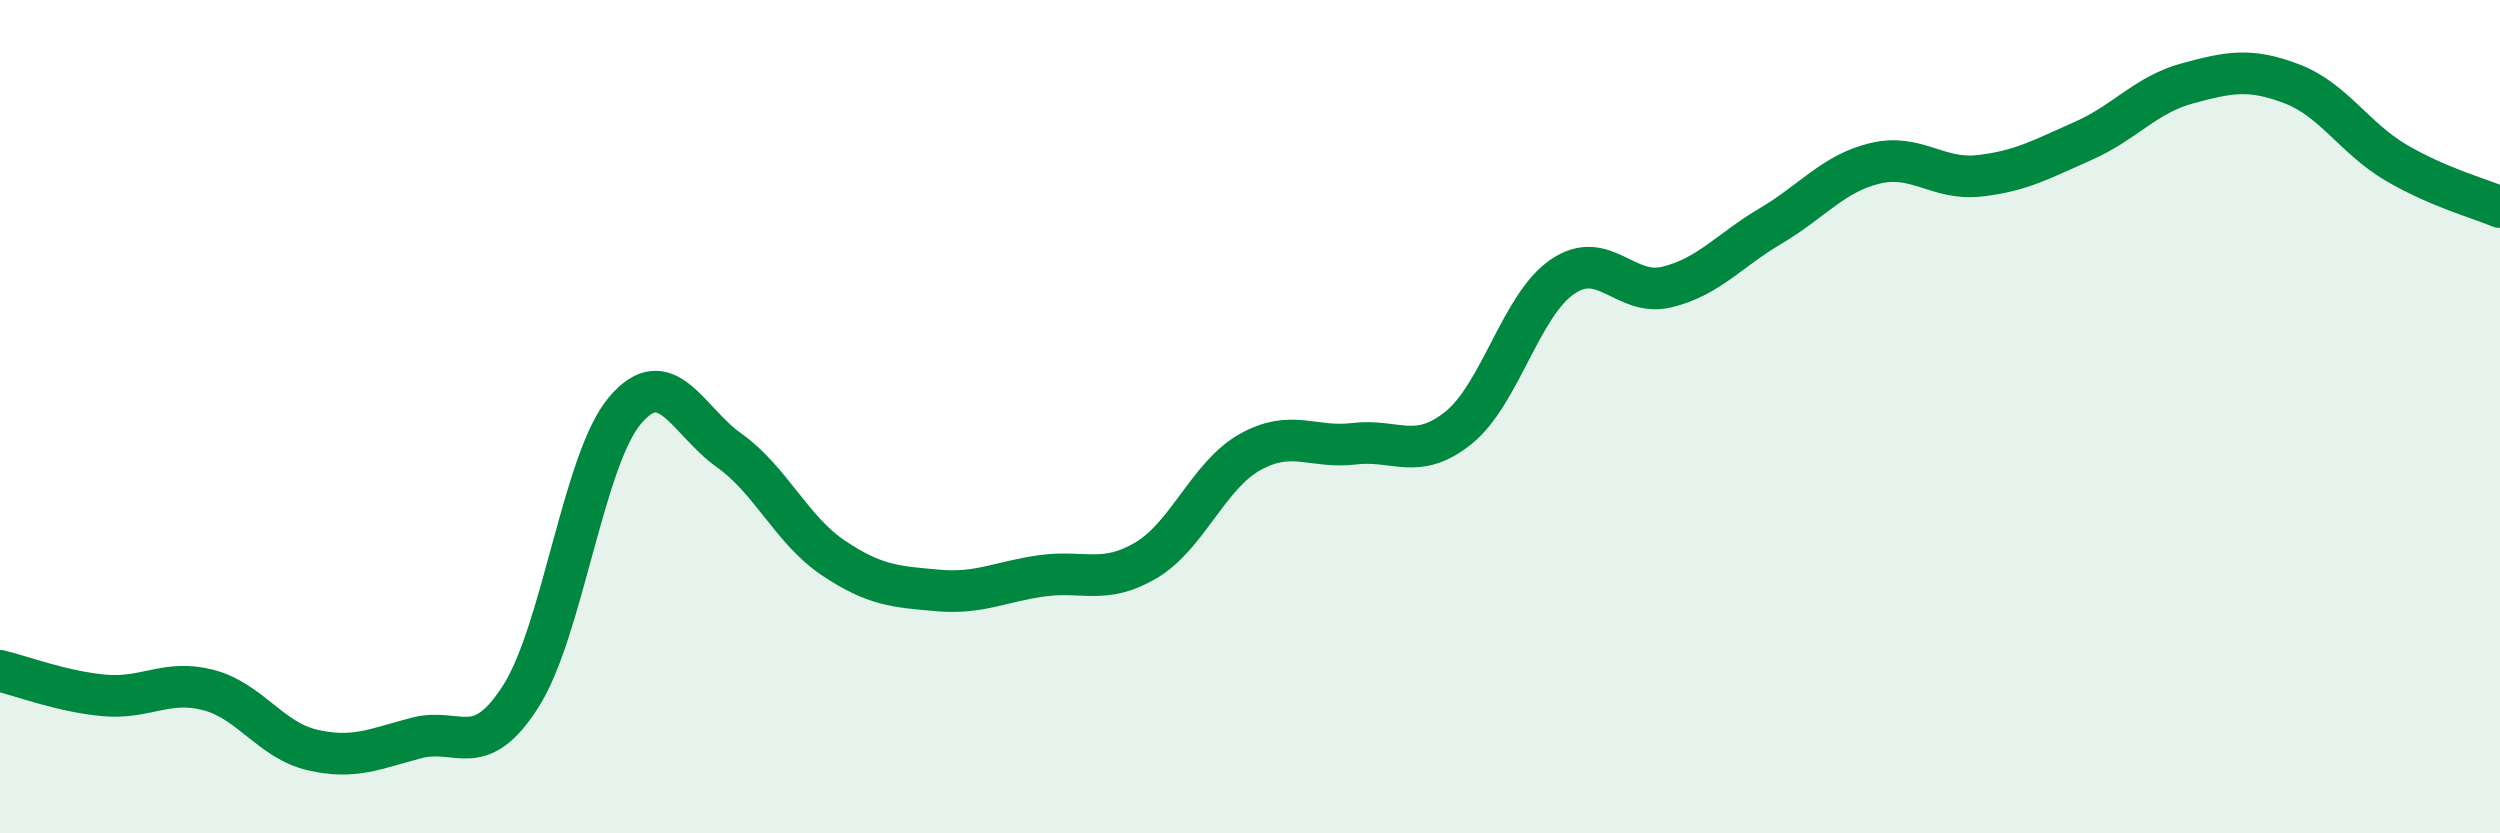
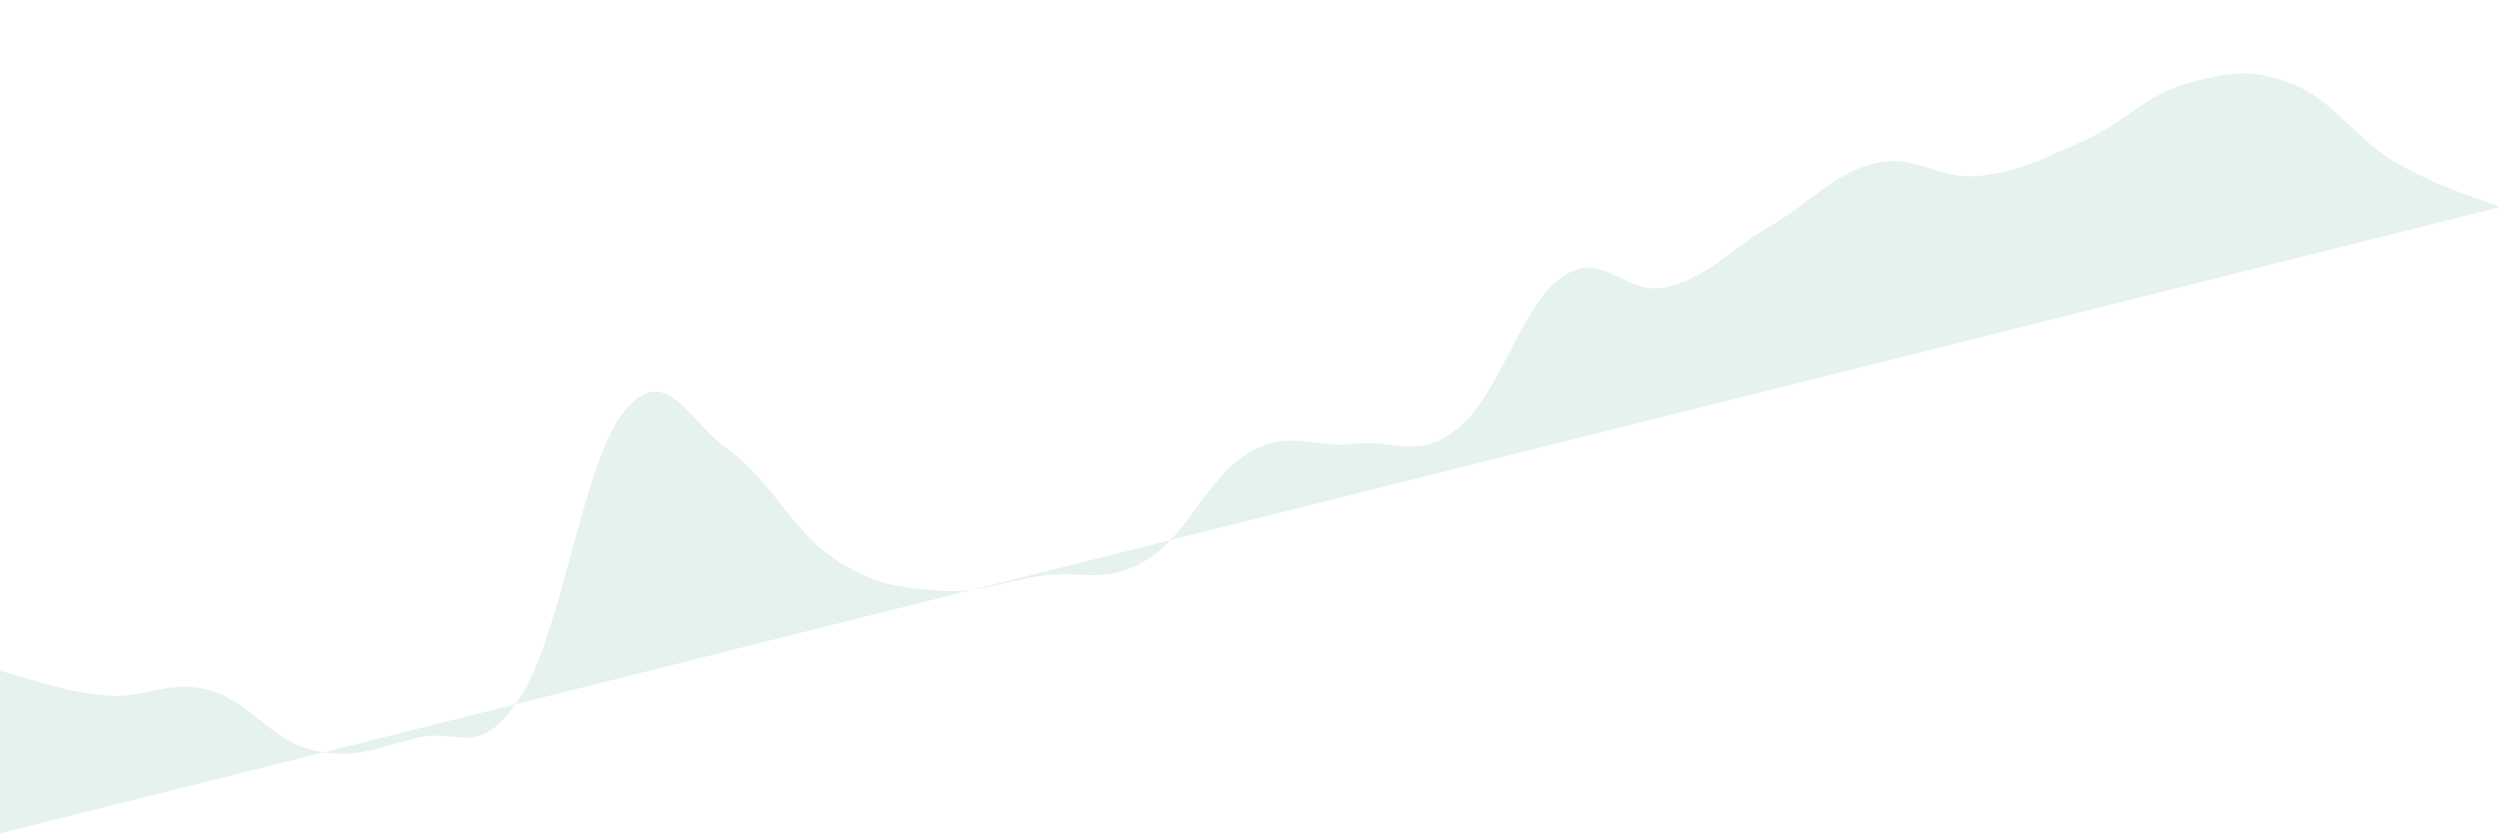
<svg xmlns="http://www.w3.org/2000/svg" width="60" height="20" viewBox="0 0 60 20">
-   <path d="M 0,16.1 C 0.5,16.22 1.5,16.6 2.5,16.69 C 3.5,16.78 4,16.3 5,16.56 C 6,16.82 6.5,17.77 7.5,18 C 8.5,18.23 9,17.97 10,17.71 C 11,17.45 11.5,18.28 12.5,16.71 C 13.5,15.14 14,11.03 15,9.85 C 16,8.67 16.5,10.1 17.5,10.81 C 18.5,11.52 19,12.72 20,13.39 C 21,14.06 21.5,14.08 22.5,14.17 C 23.5,14.26 24,13.96 25,13.82 C 26,13.68 26.5,14.04 27.5,13.45 C 28.5,12.86 29,11.41 30,10.85 C 31,10.29 31.5,10.77 32.5,10.65 C 33.5,10.53 34,11.07 35,10.27 C 36,9.47 36.5,7.32 37.5,6.64 C 38.5,5.96 39,7.13 40,6.89 C 41,6.65 41.5,6.01 42.5,5.42 C 43.5,4.83 44,4.16 45,3.92 C 46,3.68 46.5,4.33 47.5,4.22 C 48.5,4.11 49,3.82 50,3.38 C 51,2.94 51.5,2.27 52.5,2 C 53.5,1.73 54,1.63 55,2.01 C 56,2.39 56.5,3.31 57.5,3.9 C 58.5,4.49 59.5,4.76 60,4.97L60 20L0 20Z" fill="#008740" opacity="0.1" stroke-linecap="round" stroke-linejoin="round" />
-   <path d="M 0,16.1 C 0.5,16.22 1.5,16.6 2.5,16.69 C 3.5,16.78 4,16.3 5,16.56 C 6,16.82 6.5,17.77 7.5,18 C 8.5,18.23 9,17.97 10,17.71 C 11,17.45 11.5,18.28 12.5,16.71 C 13.5,15.14 14,11.03 15,9.85 C 16,8.67 16.5,10.1 17.5,10.81 C 18.5,11.52 19,12.72 20,13.39 C 21,14.06 21.5,14.08 22.5,14.17 C 23.5,14.26 24,13.96 25,13.82 C 26,13.68 26.5,14.04 27.5,13.45 C 28.5,12.86 29,11.41 30,10.85 C 31,10.29 31.5,10.77 32.5,10.65 C 33.5,10.53 34,11.07 35,10.27 C 36,9.47 36.5,7.32 37.5,6.64 C 38.5,5.96 39,7.13 40,6.89 C 41,6.65 41.5,6.01 42.5,5.42 C 43.5,4.83 44,4.16 45,3.92 C 46,3.68 46.5,4.33 47.5,4.22 C 48.5,4.11 49,3.82 50,3.38 C 51,2.94 51.5,2.27 52.5,2 C 53.5,1.73 54,1.63 55,2.01 C 56,2.39 56.5,3.31 57.5,3.9 C 58.5,4.49 59.5,4.76 60,4.97" stroke="#008740" stroke-width="1" fill="none" stroke-linecap="round" stroke-linejoin="round" />
+   <path d="M 0,16.1 C 0.5,16.22 1.5,16.6 2.5,16.69 C 3.5,16.78 4,16.3 5,16.56 C 6,16.82 6.5,17.77 7.5,18 C 8.5,18.23 9,17.97 10,17.71 C 11,17.45 11.5,18.28 12.5,16.71 C 13.5,15.14 14,11.03 15,9.85 C 16,8.67 16.5,10.1 17.5,10.81 C 18.5,11.52 19,12.72 20,13.39 C 21,14.06 21.5,14.08 22.5,14.17 C 23.5,14.26 24,13.96 25,13.82 C 26,13.68 26.5,14.04 27.5,13.45 C 28.5,12.86 29,11.41 30,10.85 C 31,10.29 31.5,10.77 32.5,10.65 C 33.5,10.53 34,11.07 35,10.27 C 36,9.47 36.5,7.32 37.5,6.64 C 38.5,5.96 39,7.13 40,6.89 C 41,6.65 41.5,6.01 42.5,5.42 C 43.5,4.83 44,4.16 45,3.92 C 46,3.68 46.5,4.33 47.5,4.22 C 48.5,4.11 49,3.82 50,3.38 C 51,2.94 51.5,2.27 52.5,2 C 53.5,1.73 54,1.63 55,2.01 C 56,2.39 56.5,3.31 57.5,3.9 C 58.5,4.49 59.5,4.76 60,4.97L0 20Z" fill="#008740" opacity="0.1" stroke-linecap="round" stroke-linejoin="round" />
</svg>